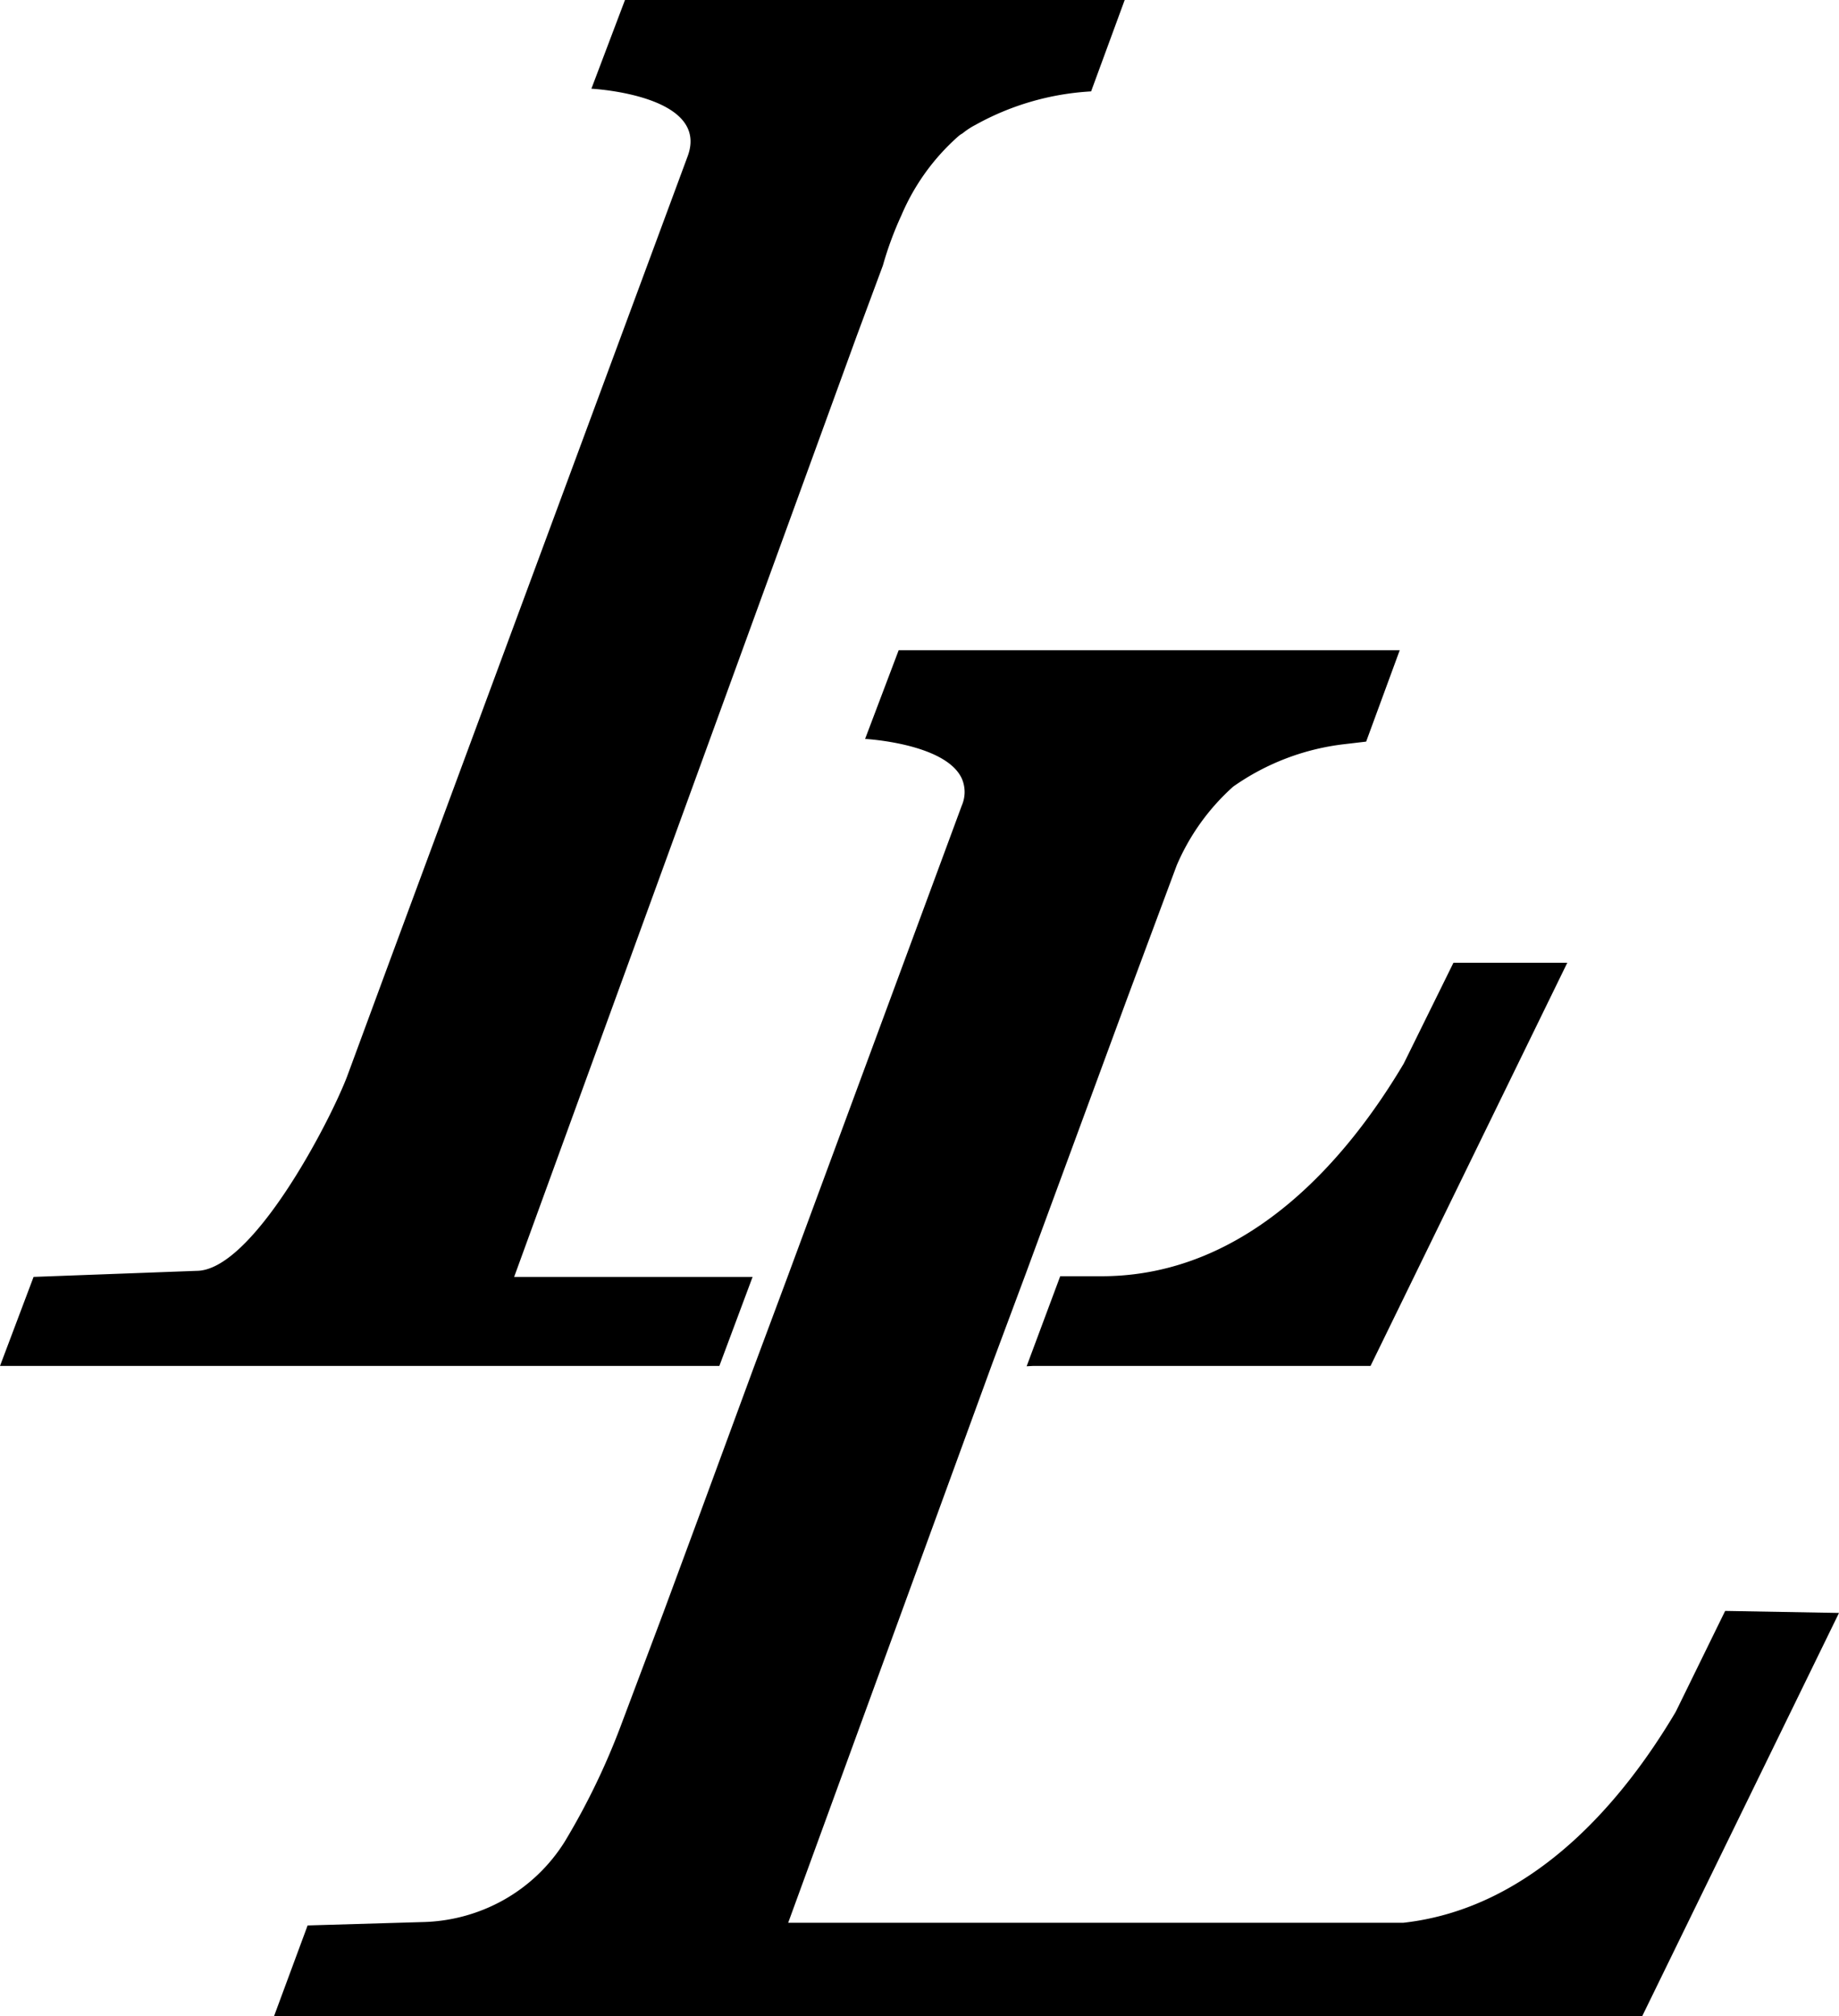
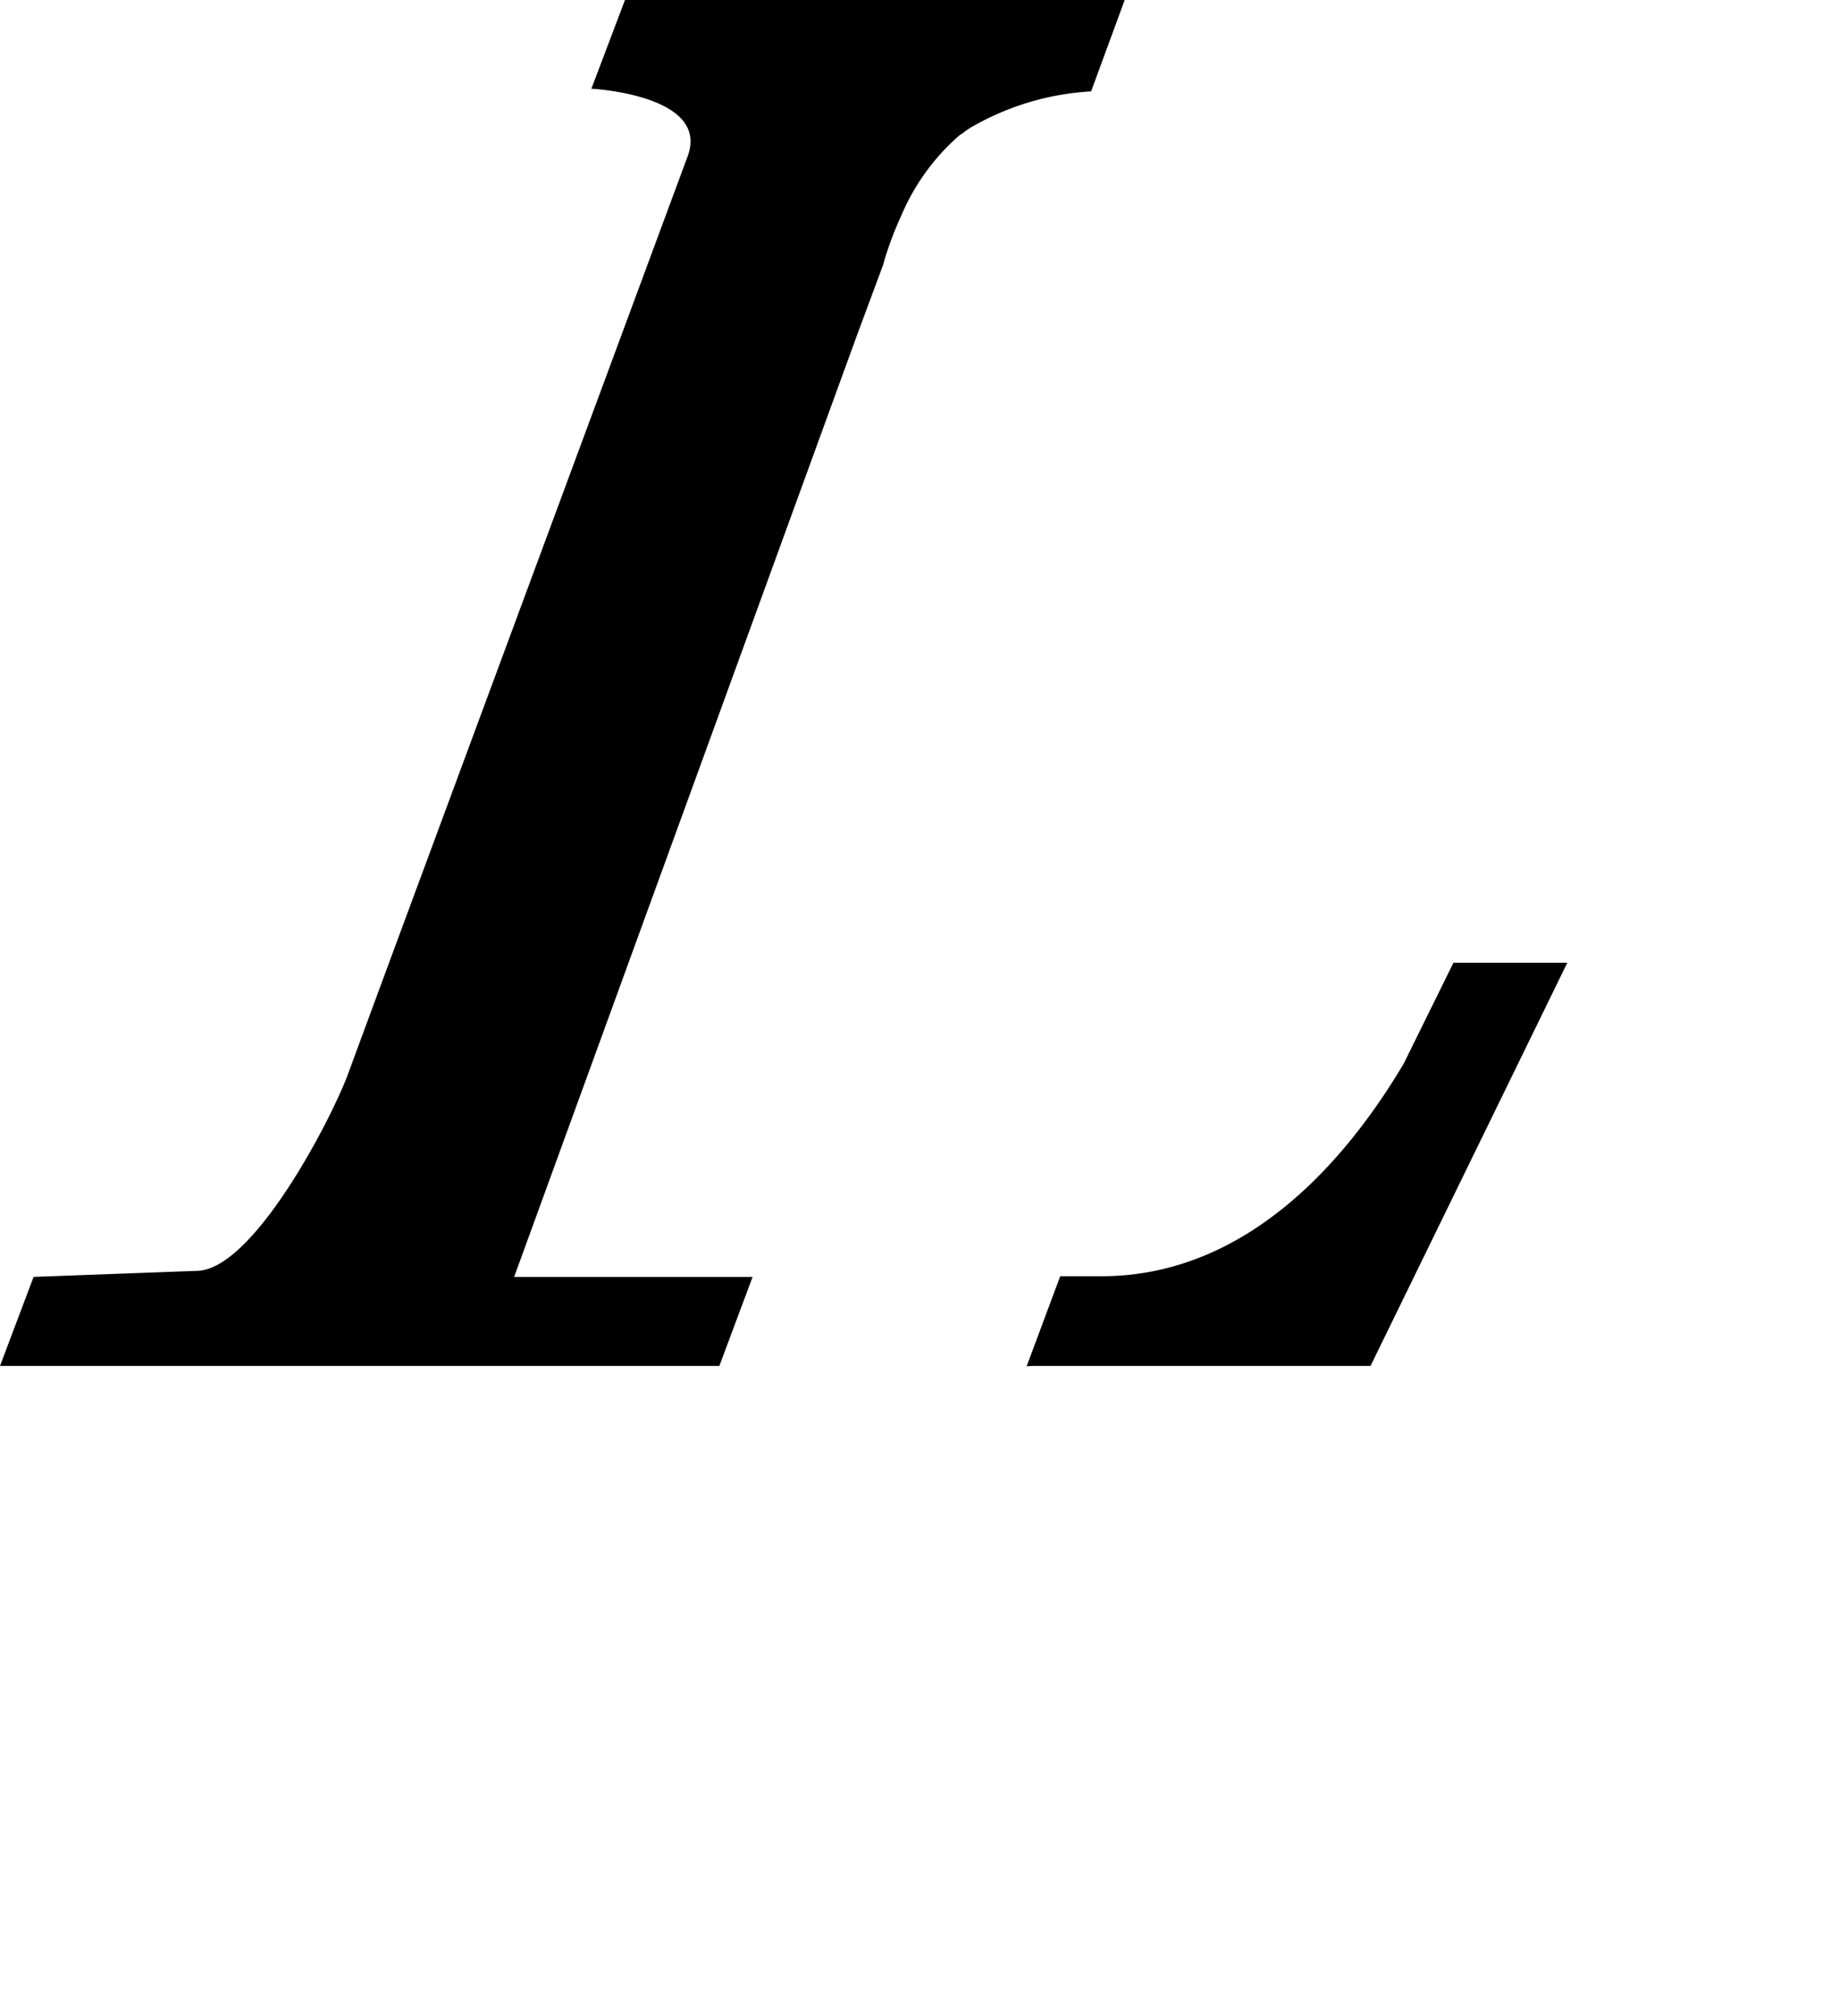
<svg xmlns="http://www.w3.org/2000/svg" width="54.76" height="60" data-name="Calque 1" viewBox="0 0 54.76 60">
-   <path d="m51.37 47.94-1.47 3c-1.51 2.55-4.18 5.84-8.11 6.28H23.47l6.08-16.65 1-2.68 3-8.14 1.49-4a6.65 6.65 0 0 1 1.68-2.34A7.18 7.18 0 0 1 40 22.15l.68-.08 1-2.72H26.76l-1 2.64s2.4.13 2.88 1.18a1 1 0 0 1 0 .8L23.45 38l-1 2.68L20.86 45l-1.11 3-1.28 3.4a21 21 0 0 1-1.65 3.4A5.08 5.08 0 0 1 15 56.54a5.17 5.17 0 0 1-2.43.66l-3.41.1-1 2.7H48.9l5.86-12Z" />
  <path d="M30.75 40.65h10.06l5.86-12h-3.39l-1.48 3c-1.62 2.73-4.58 6.33-9 6.33h-1.23l-1 2.68ZM22.41 38h-7.1l10.2-28 .78-2.1a10.18 10.18 0 0 1 .55-1.49 6.56 6.56 0 0 1 1.68-2.34.71.71 0 0 1 .14-.1 2.22 2.22 0 0 1 .38-.25 8 8 0 0 1 3.45-1l1-2.72H18.61l-1 2.64s3.53.18 2.87 2L11.6 28.61l-1.27 3.44c-.55 1.42-2.83 5.77-4.48 5.77L1 38l-1 2.65h21.42Z" />
</svg>